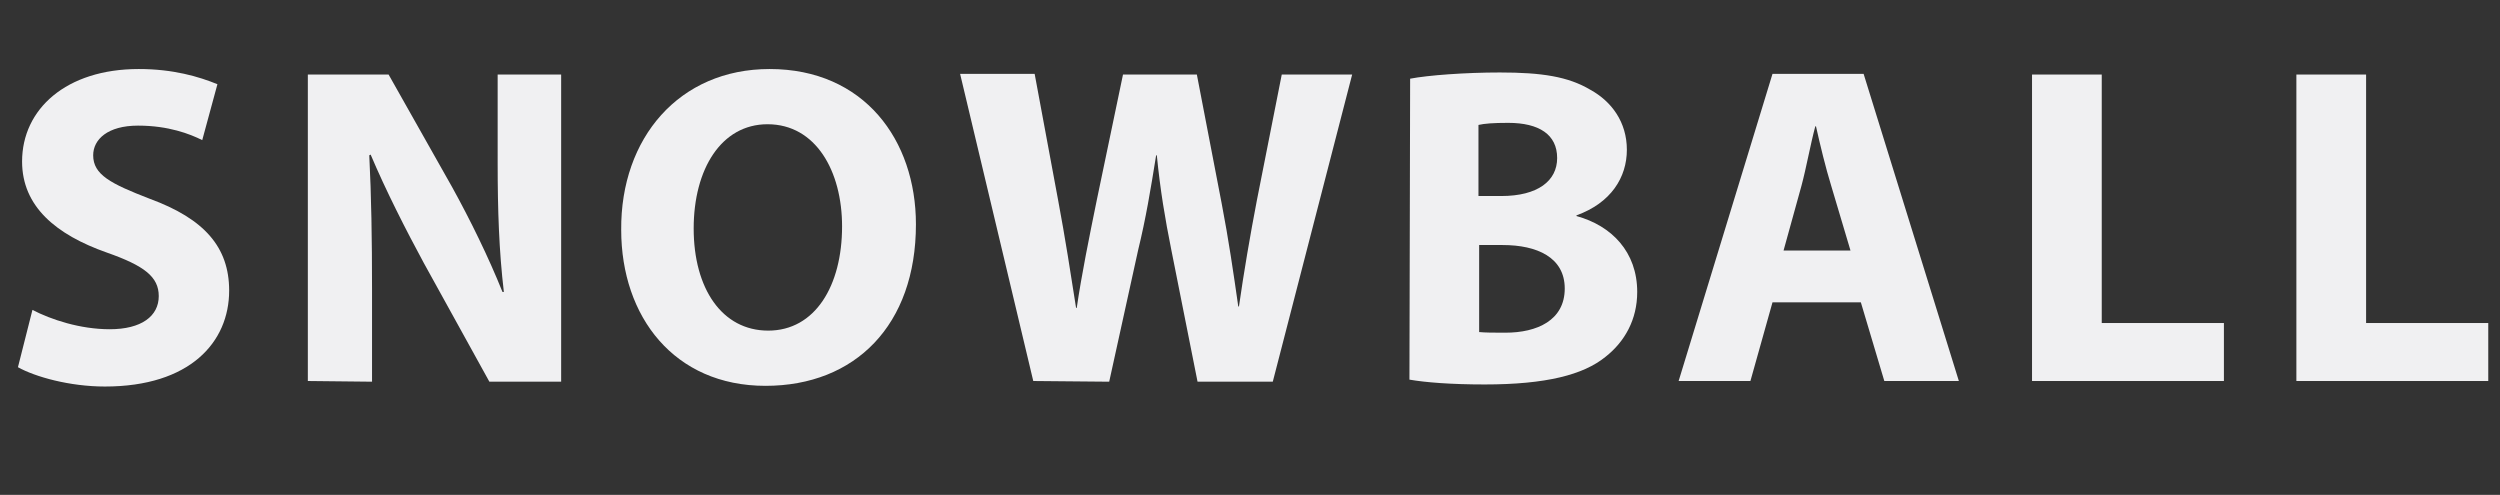
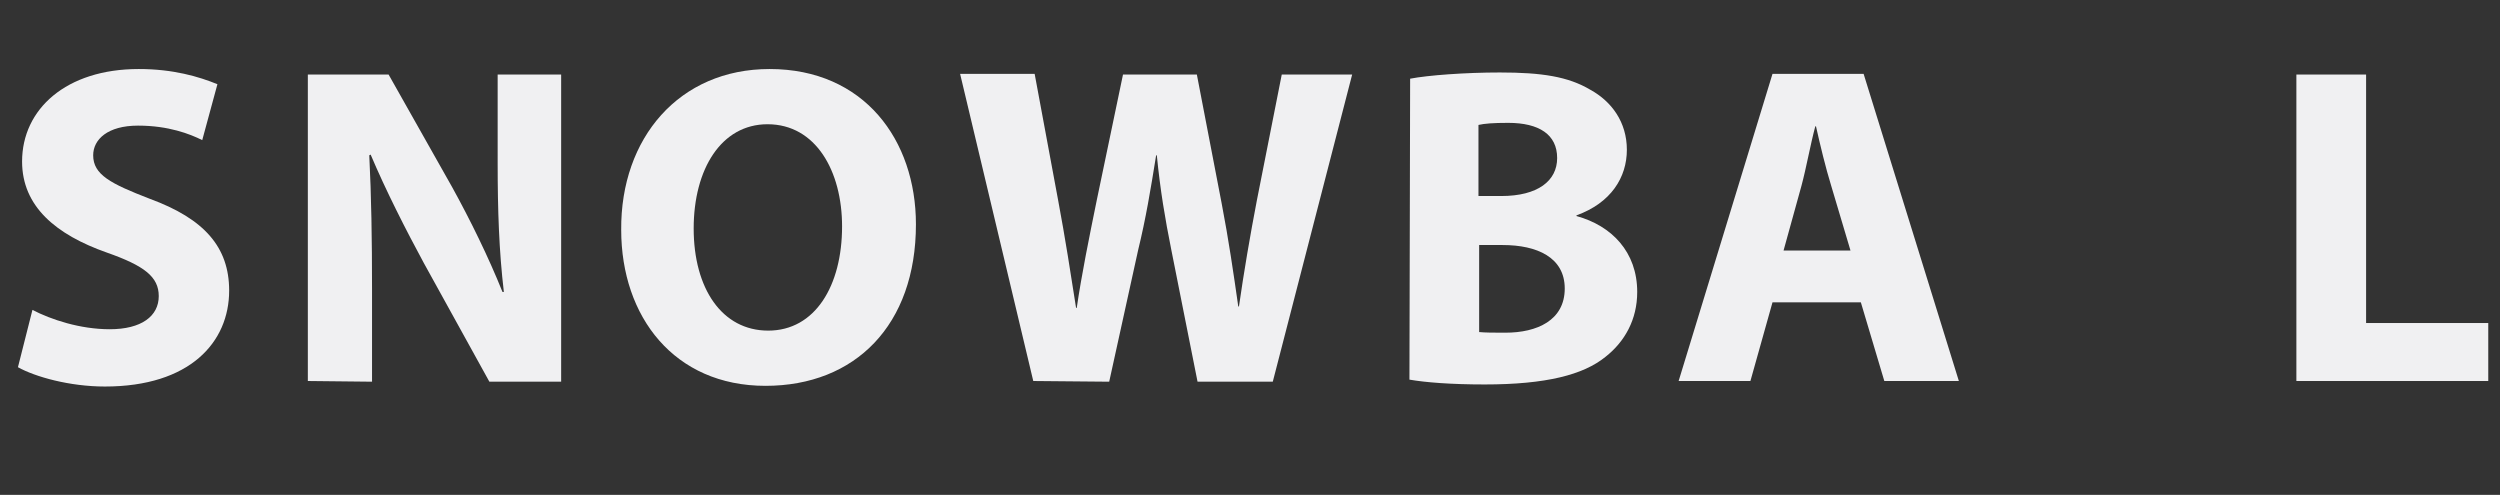
<svg xmlns="http://www.w3.org/2000/svg" id="Layer_1" x="0px" y="0px" viewBox="0 0 362.2 71.7" style="enable-background:new 0 0 362.2 71.7;" xml:space="preserve">
  <rect x="0" y="0" width="362.2" height="71.7" fill="#333333" stroke="none" />
  <style type="text/css">	.st0{enable-background:new    ;}	.st1{fill:#F0F0F2;}</style>
  <title>LOGO-TEXT</title>
  <g class="st0">
    <path class="st1" d="M4.7,44.9c2.7,1.4,6.9,2.8,11.2,2.8c4.6,0,7.1-1.9,7.1-4.8c0-2.8-2.1-4.4-7.5-6.3C8.1,34,3.2,29.9,3.2,23.4  C3.2,15.8,9.6,10,20.1,10c5,0,8.7,1.1,11.4,2.2l-2.2,8.1c-1.8-0.9-4.9-2.1-9.3-2.1s-6.5,2-6.5,4.3c0,2.8,2.5,4.1,8.2,6.3  c7.9,2.9,11.5,7,11.5,13.3c0,7.5-5.7,13.9-18,13.9c-5.1,0-10.1-1.4-12.6-2.8L4.7,44.9z" />
    <path class="st1" d="M44.6,55.2V10.8h11.7l9.2,16.3c2.6,4.7,5.3,10.2,7.3,15.2H73c-0.7-5.9-0.9-11.9-0.9-18.6V10.8h9.2v44.5H70.9  l-9.5-17.2c-2.6-4.8-5.5-10.5-7.7-15.7l-0.2,0.1c0.3,5.9,0.4,12.1,0.4,19.4v13.4L44.6,55.2L44.6,55.2z" />
  </g>
  <g class="st0">
    <path class="st1" d="M132.7,32.5c0,14.6-8.8,23.4-21.8,23.4c-13.2,0-20.9-10-20.9-22.6C89.9,20,98.4,10,111.5,10  C125.2,10,132.7,20.3,132.7,32.5z M100.5,33.1c0,8.7,4.1,14.8,10.8,14.8c6.8,0,10.7-6.5,10.7-15.1c0-8-3.8-14.8-10.8-14.8  C104.5,18,100.5,24.5,100.5,33.1z" />
  </g>
  <g class="st0">
    <path class="st1" d="M149.7,55.2l-10.6-44.5h10.8l3.4,18.3c1,5.3,1.9,11.1,2.6,15.6h0.1c0.7-4.8,1.8-10.2,2.9-15.6l3.8-18.2h10.7  l3.6,18.7c1,5.2,1.7,10,2.4,14.9h0.1c0.7-4.9,1.6-10.2,2.6-15.4l3.6-18.2h10.2l-11.5,44.5h-10.9l-3.8-19.1  c-0.9-4.5-1.6-8.6-2.1-13.7h-0.1c-0.8,5-1.5,9.2-2.6,13.7l-4.2,19.1L149.7,55.2L149.7,55.2z" />
  </g>
  <g class="st0">
    <path class="st1" d="M204.3,11.4c2.6-0.5,8-0.9,13-0.9c6.1,0,9.9,0.6,13.1,2.5c3.1,1.7,5.3,4.7,5.3,8.7s-2.3,7.7-7.3,9.5v0.1  c5.1,1.4,8.8,5.2,8.8,11c0,4-1.8,7.2-4.6,9.4c-3.2,2.6-8.6,4-17.5,4c-4.9,0-8.6-0.3-10.9-0.7L204.3,11.4L204.3,11.4z M214.2,28.4  h3.3c5.3,0,8.1-2.2,8.1-5.5c0-3.4-2.6-5.1-7.1-5.1c-2.2,0-3.4,0.1-4.3,0.3V28.4z M214.2,48.1c1,0.1,2.2,0.1,3.9,0.1  c4.6,0,8.6-1.8,8.6-6.4c0-4.5-4-6.3-9-6.3h-3.4v12.6H214.2z" />
  </g>
  <g class="st0">
    <path class="st1" d="M256.8,43.8l-3.2,11.4h-10.4l13.6-44.5H270l13.8,44.5H273l-3.4-11.4C269.6,43.8,256.8,43.8,256.8,43.8z   M268.1,36.3l-2.8-9.4c-0.8-2.6-1.6-5.9-2.2-8.6H263c-0.7,2.6-1.3,6-2,8.6l-2.6,9.4H268.1z" />
-     <path class="st1" d="M294.4,10.8h10.1v36h17.7v8.4h-27.8L294.4,10.8L294.4,10.8z" />
    <path class="st1" d="M332.7,10.8h10.1v36h17.7v8.4h-27.8L332.7,10.8L332.7,10.8z" />
  </g>
</svg>